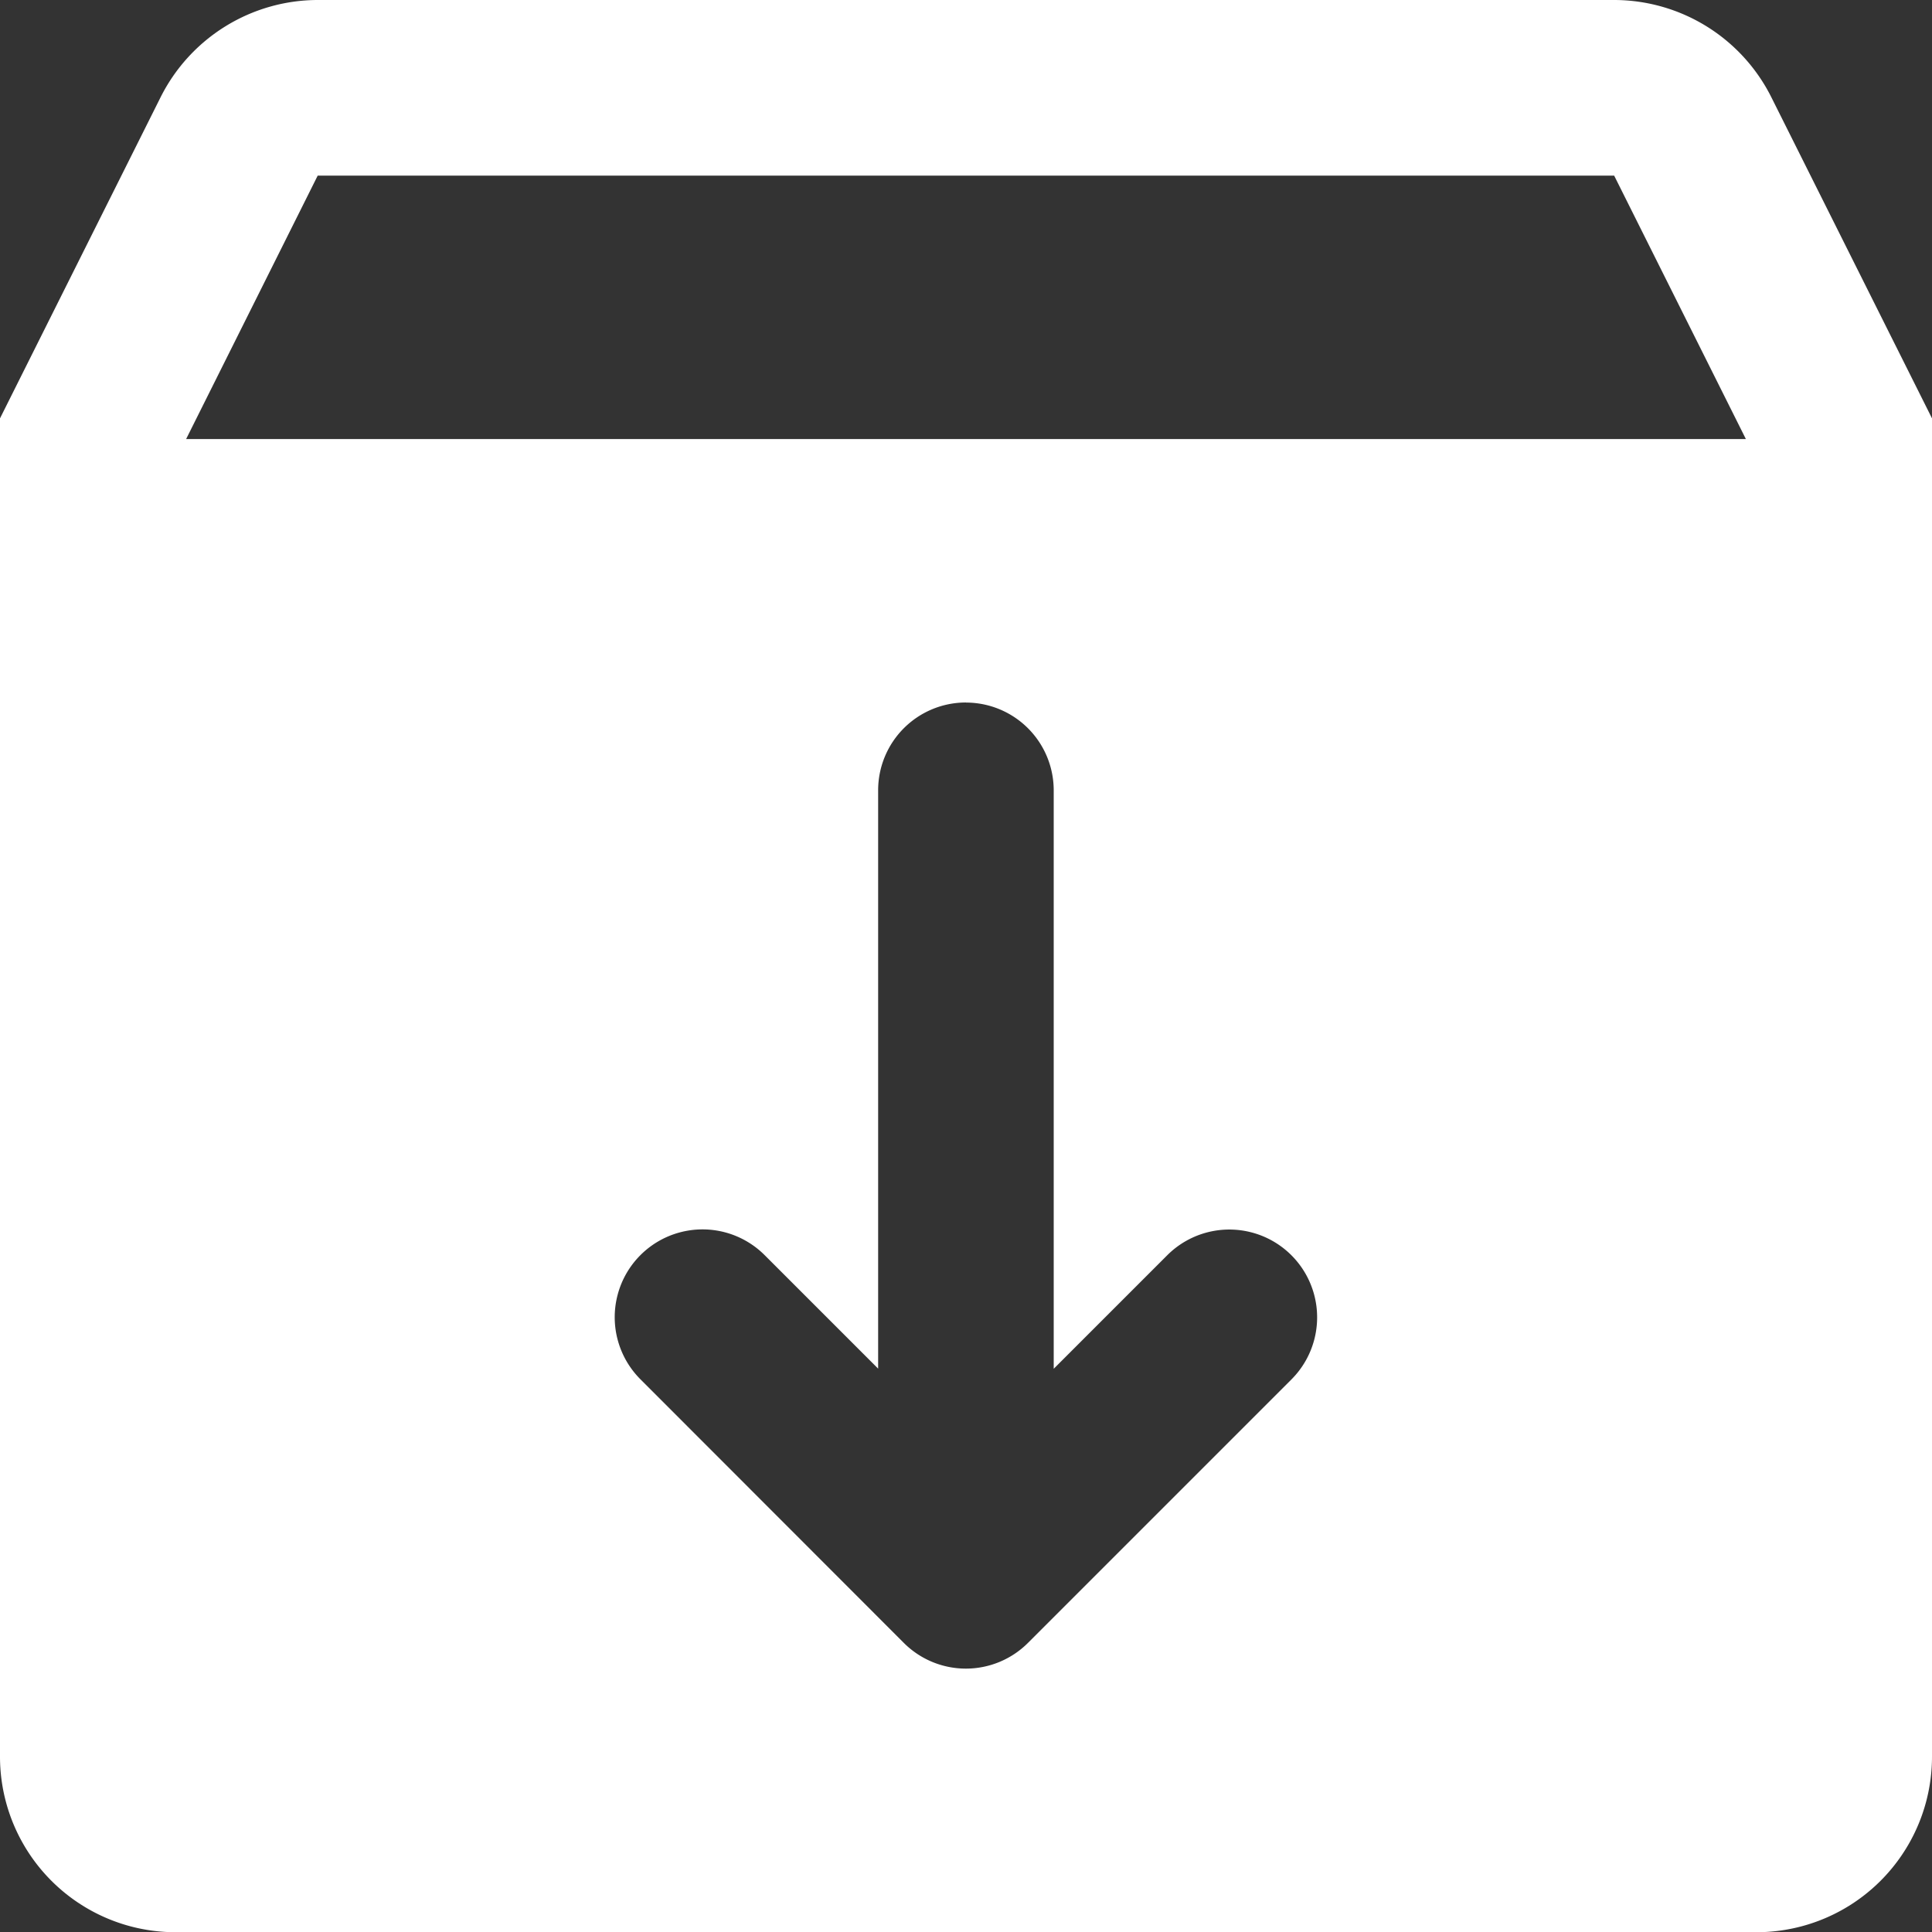
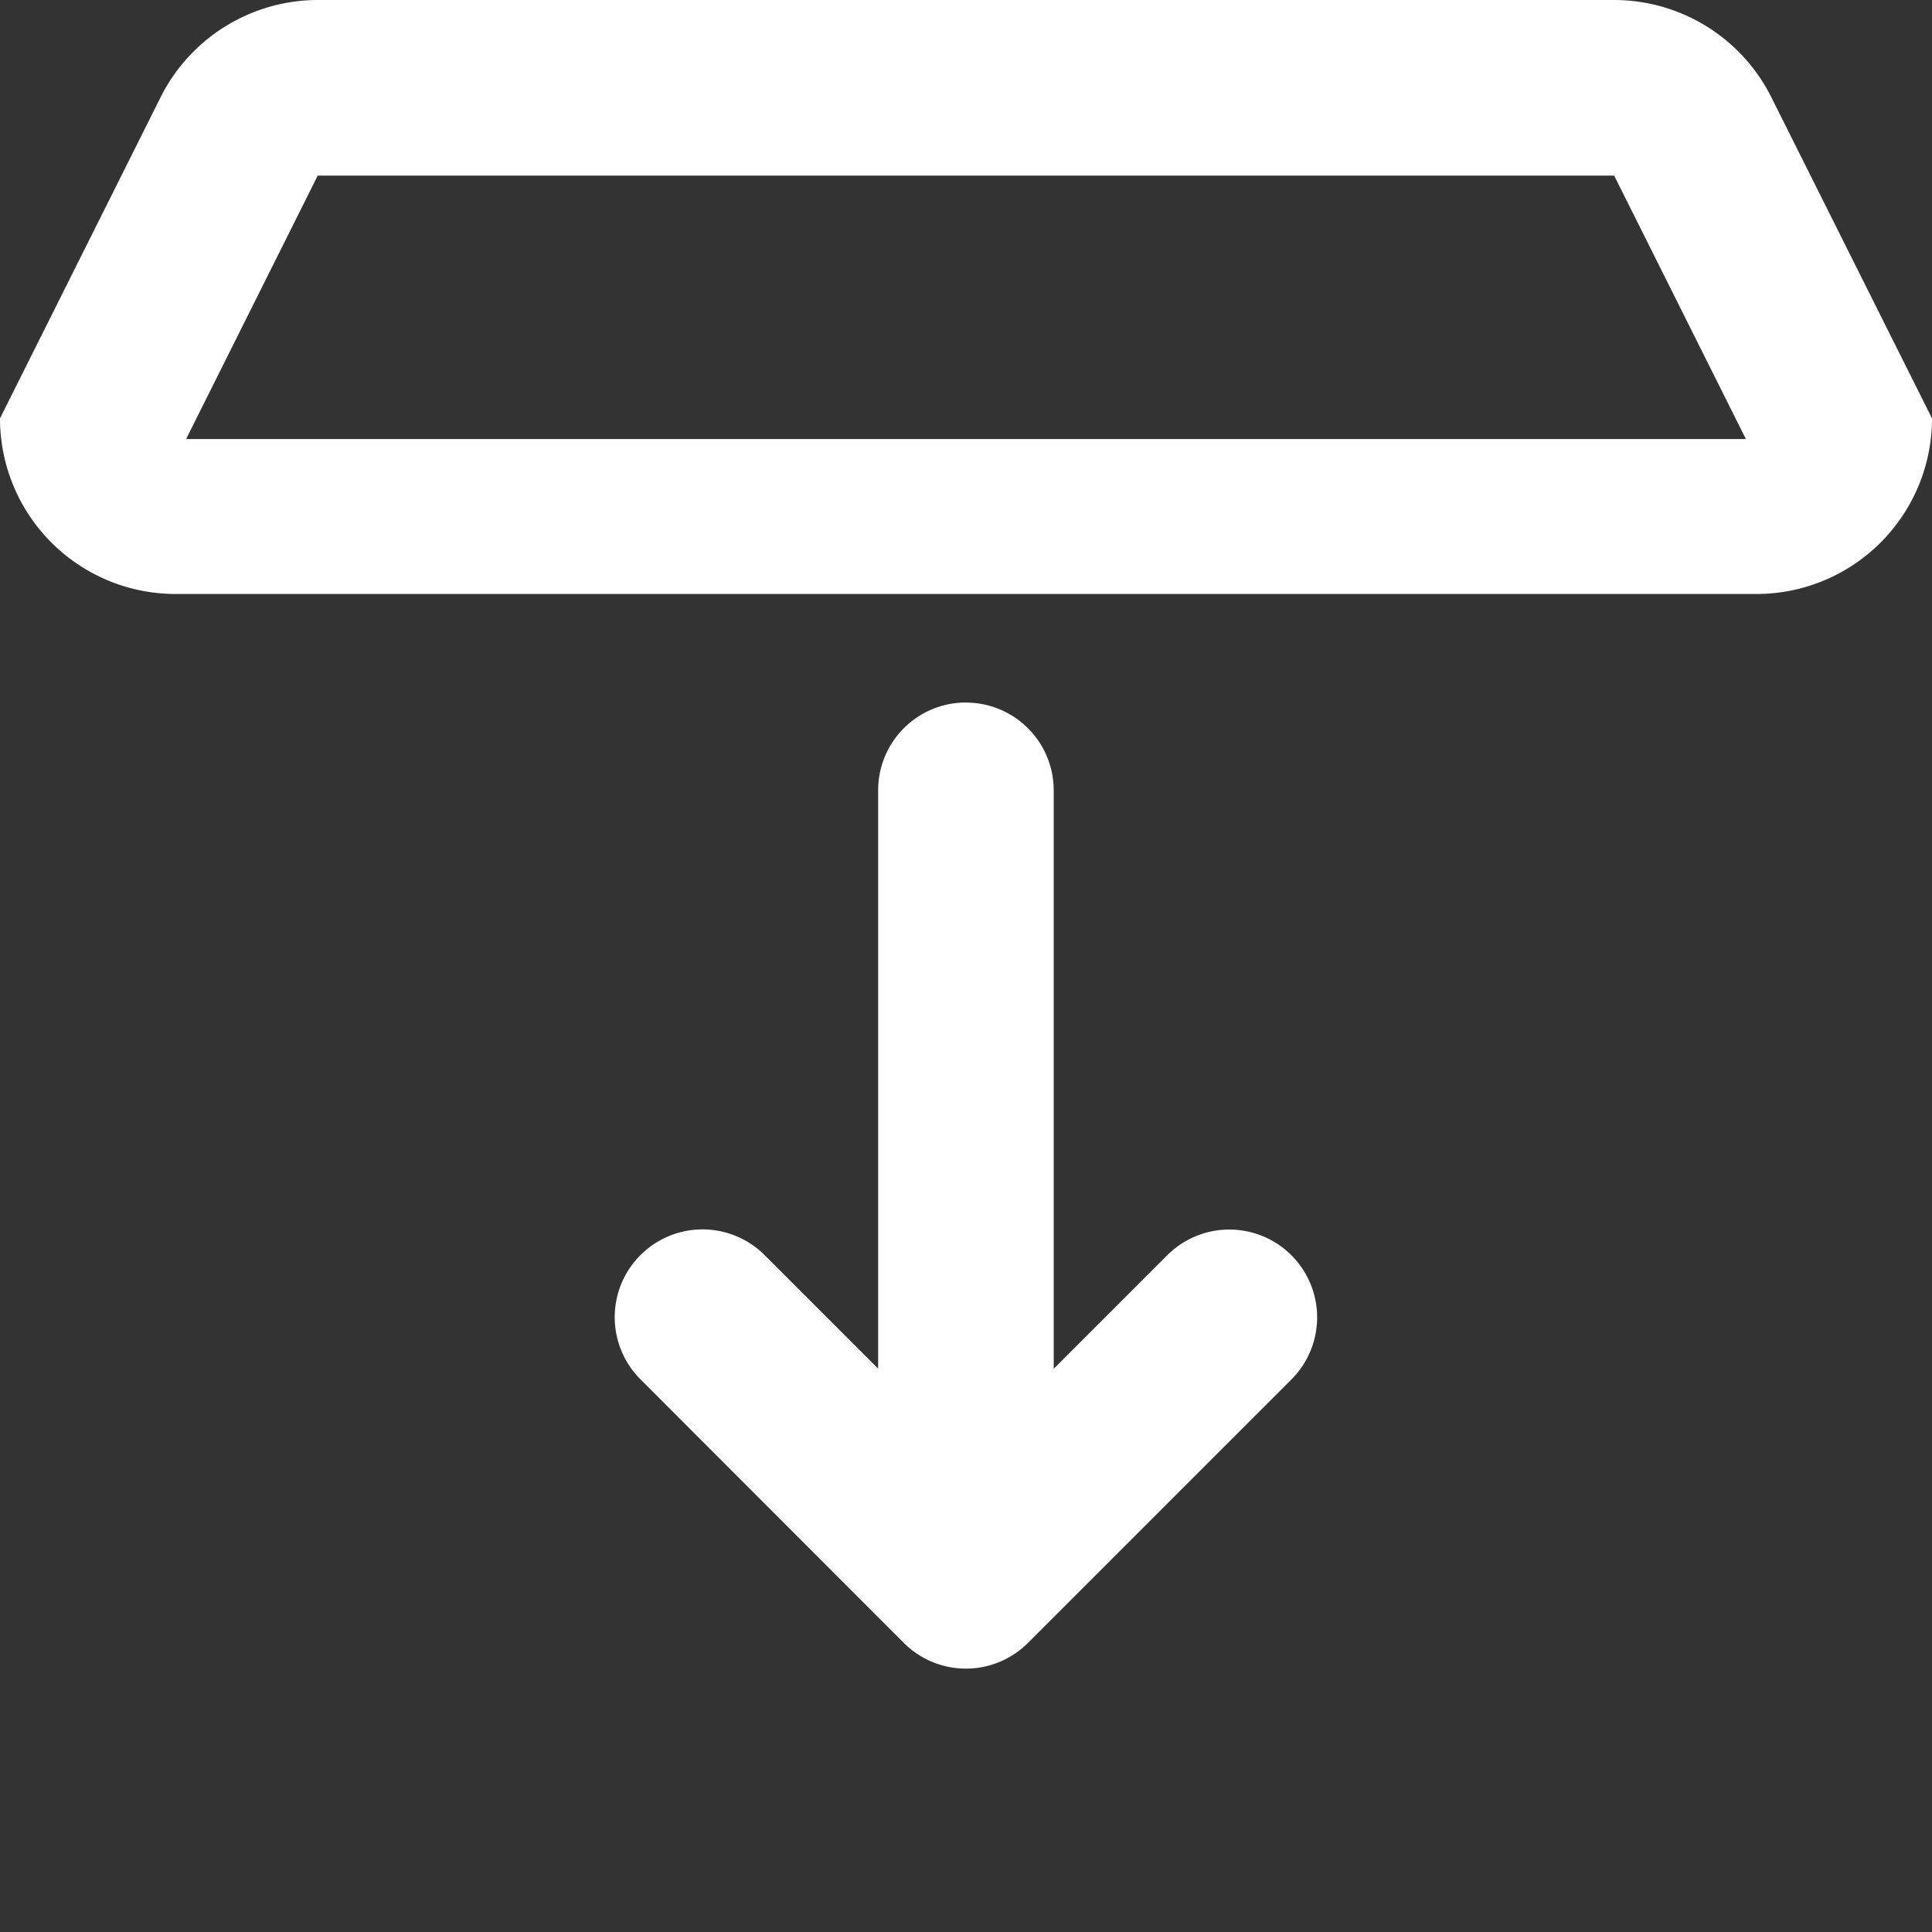
<svg xmlns="http://www.w3.org/2000/svg" width="26.564" height="26.564" viewBox="0 0 26.564 26.564">
  <rect x="0" y="0" width="26.564" height="26.564" fill="#333333" stroke="none" />
-   <path id="My_Account_Icons" data-name="My Account Icons" d="M4.368,0a2.421,2.421,0,0,0-2.16,1.337L0,5.752v18.4a2.414,2.414,0,0,0,2.415,2.415H24.149a2.414,2.414,0,0,0,2.415-2.415V5.752l-2.21-4.417A2.42,2.42,0,0,0,22.2,0Zm0,2.415H22.194l1.811,3.622H2.559Zm8.912,7.245a1.207,1.207,0,0,1,1.208,1.208v7.952l1.561-1.561a1.207,1.207,0,1,1,1.707,1.708l-3.622,3.622a1.207,1.207,0,0,1-1.707,0L8.806,18.965a1.207,1.207,0,1,1,1.707-1.708l1.561,1.561V10.867A1.207,1.207,0,0,1,13.282,9.659Zm0,0" fill="#fff" />
+   <path id="My_Account_Icons" data-name="My Account Icons" d="M4.368,0a2.421,2.421,0,0,0-2.16,1.337L0,5.752a2.414,2.414,0,0,0,2.415,2.415H24.149a2.414,2.414,0,0,0,2.415-2.415V5.752l-2.21-4.417A2.42,2.42,0,0,0,22.2,0Zm0,2.415H22.194l1.811,3.622H2.559Zm8.912,7.245a1.207,1.207,0,0,1,1.208,1.208v7.952l1.561-1.561a1.207,1.207,0,1,1,1.707,1.708l-3.622,3.622a1.207,1.207,0,0,1-1.707,0L8.806,18.965a1.207,1.207,0,1,1,1.707-1.708l1.561,1.561V10.867A1.207,1.207,0,0,1,13.282,9.659Zm0,0" fill="#fff" />
</svg>